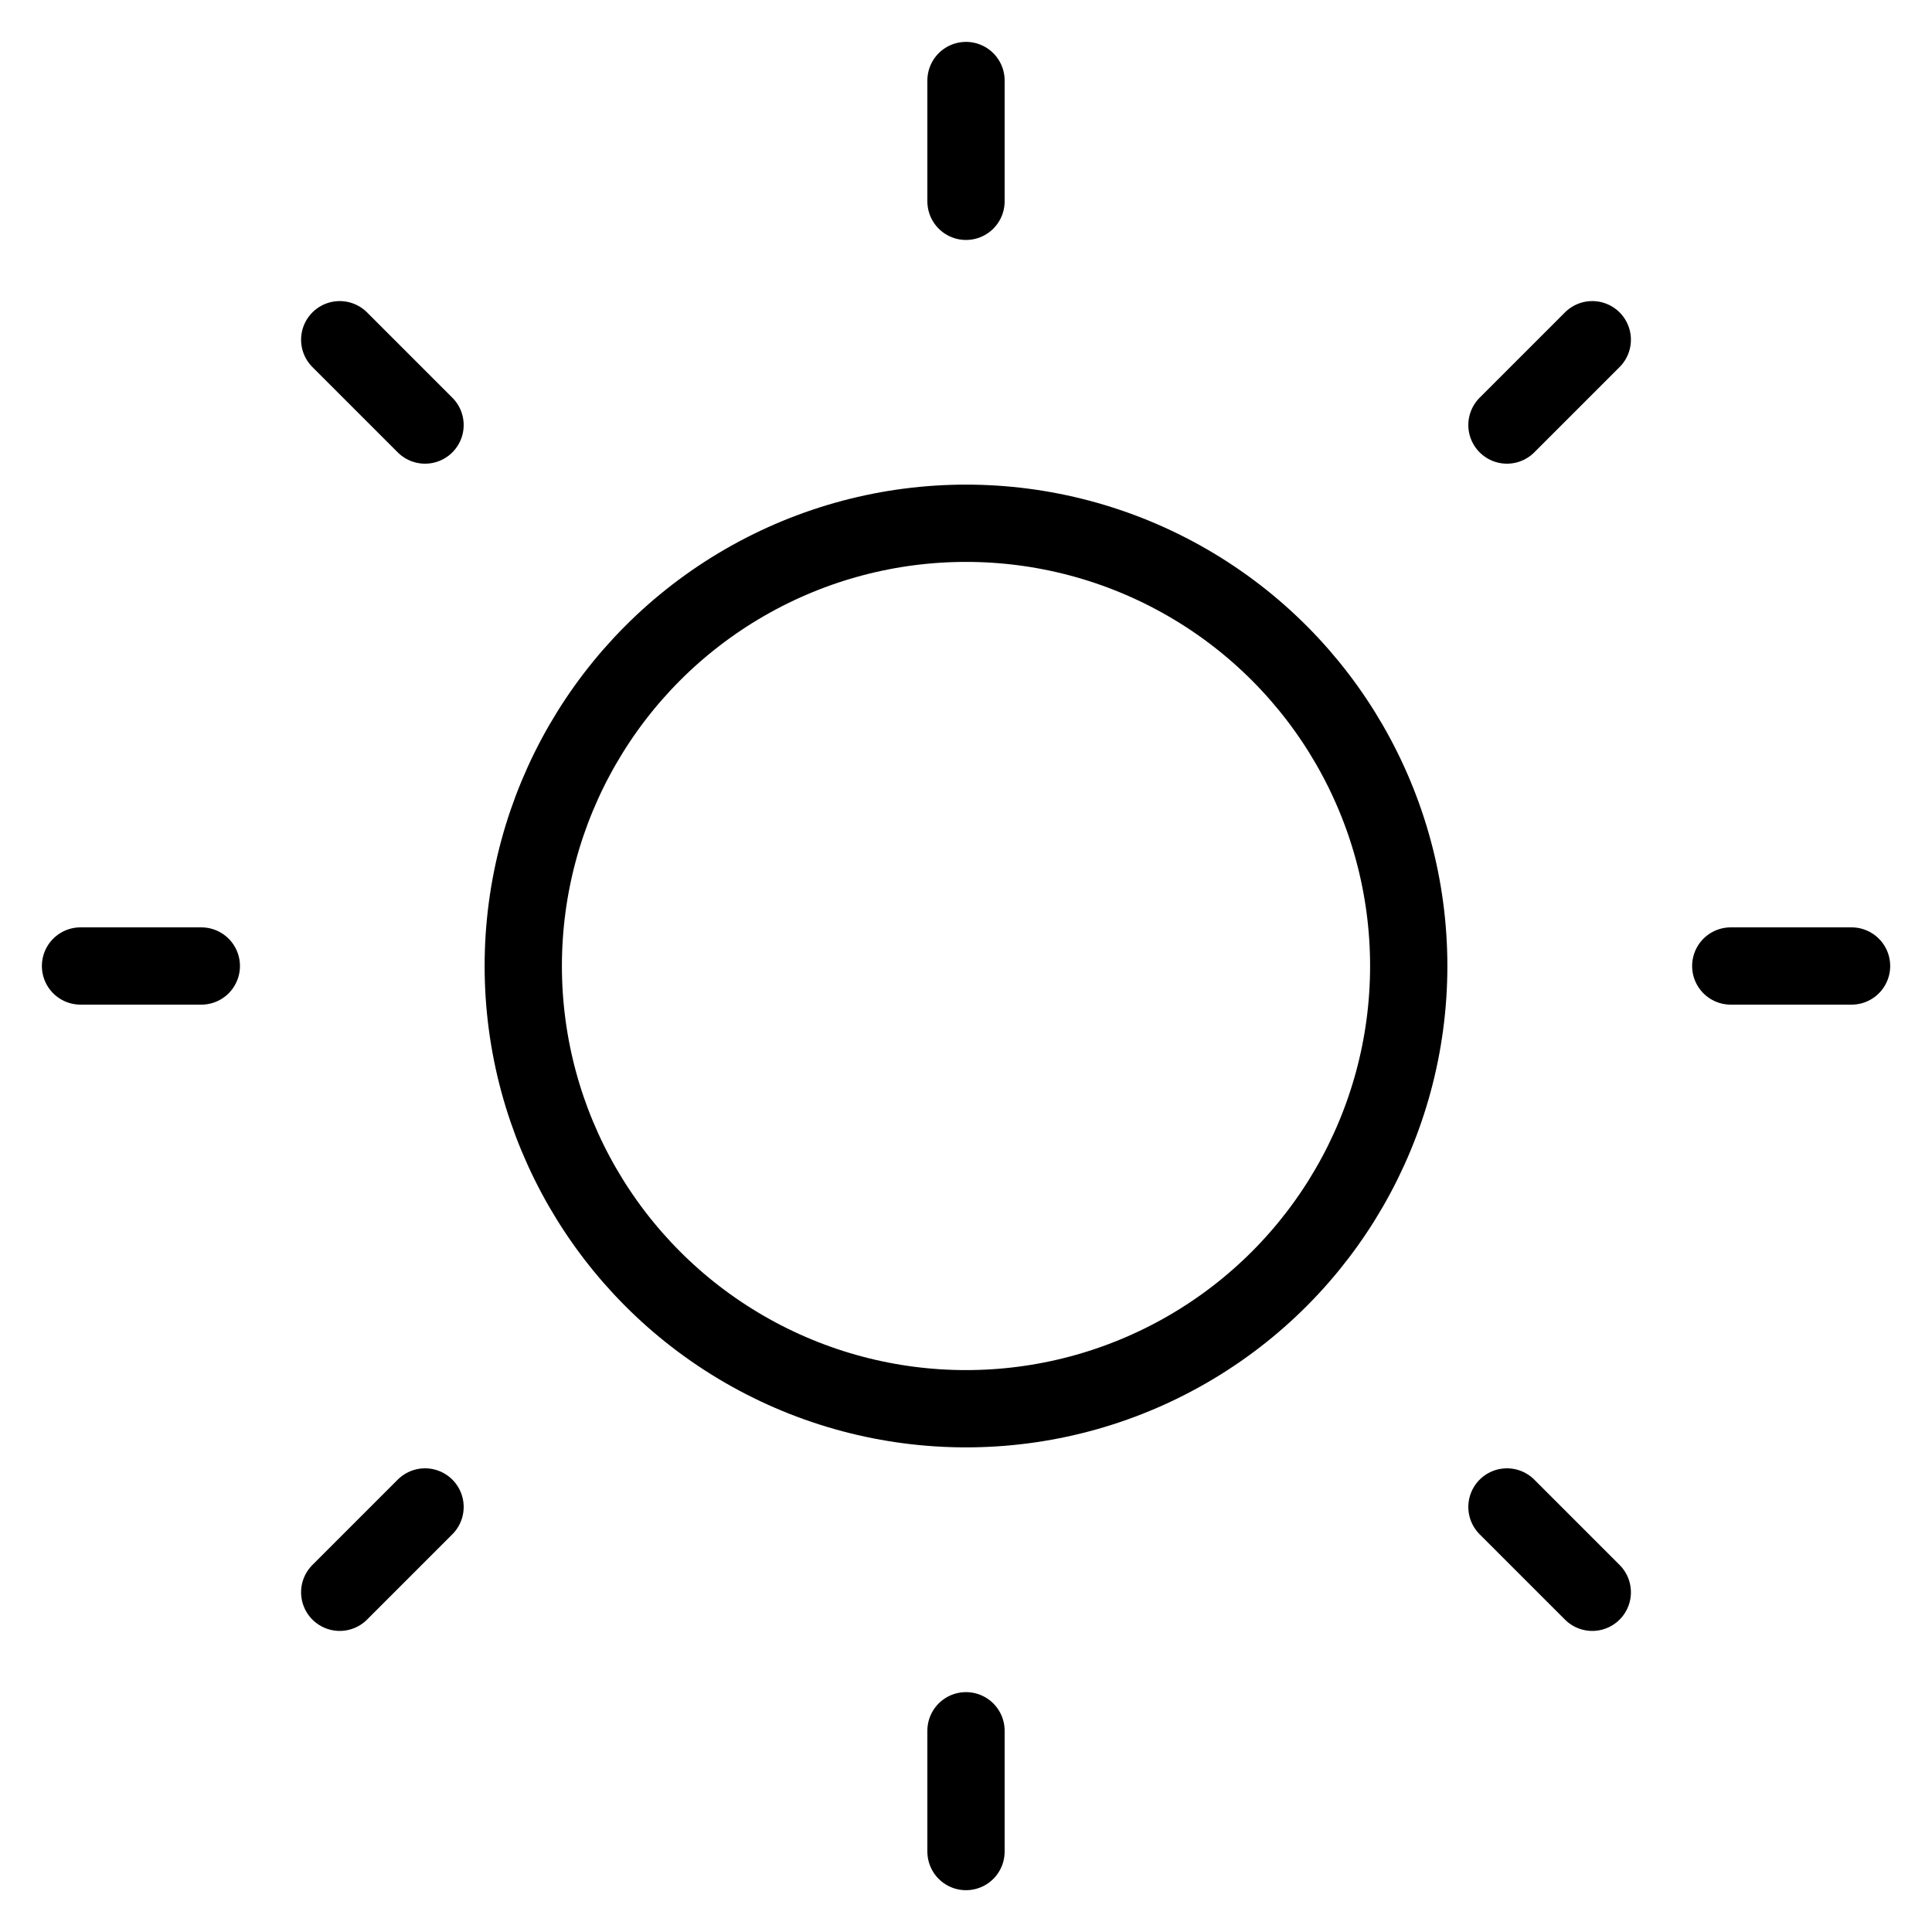
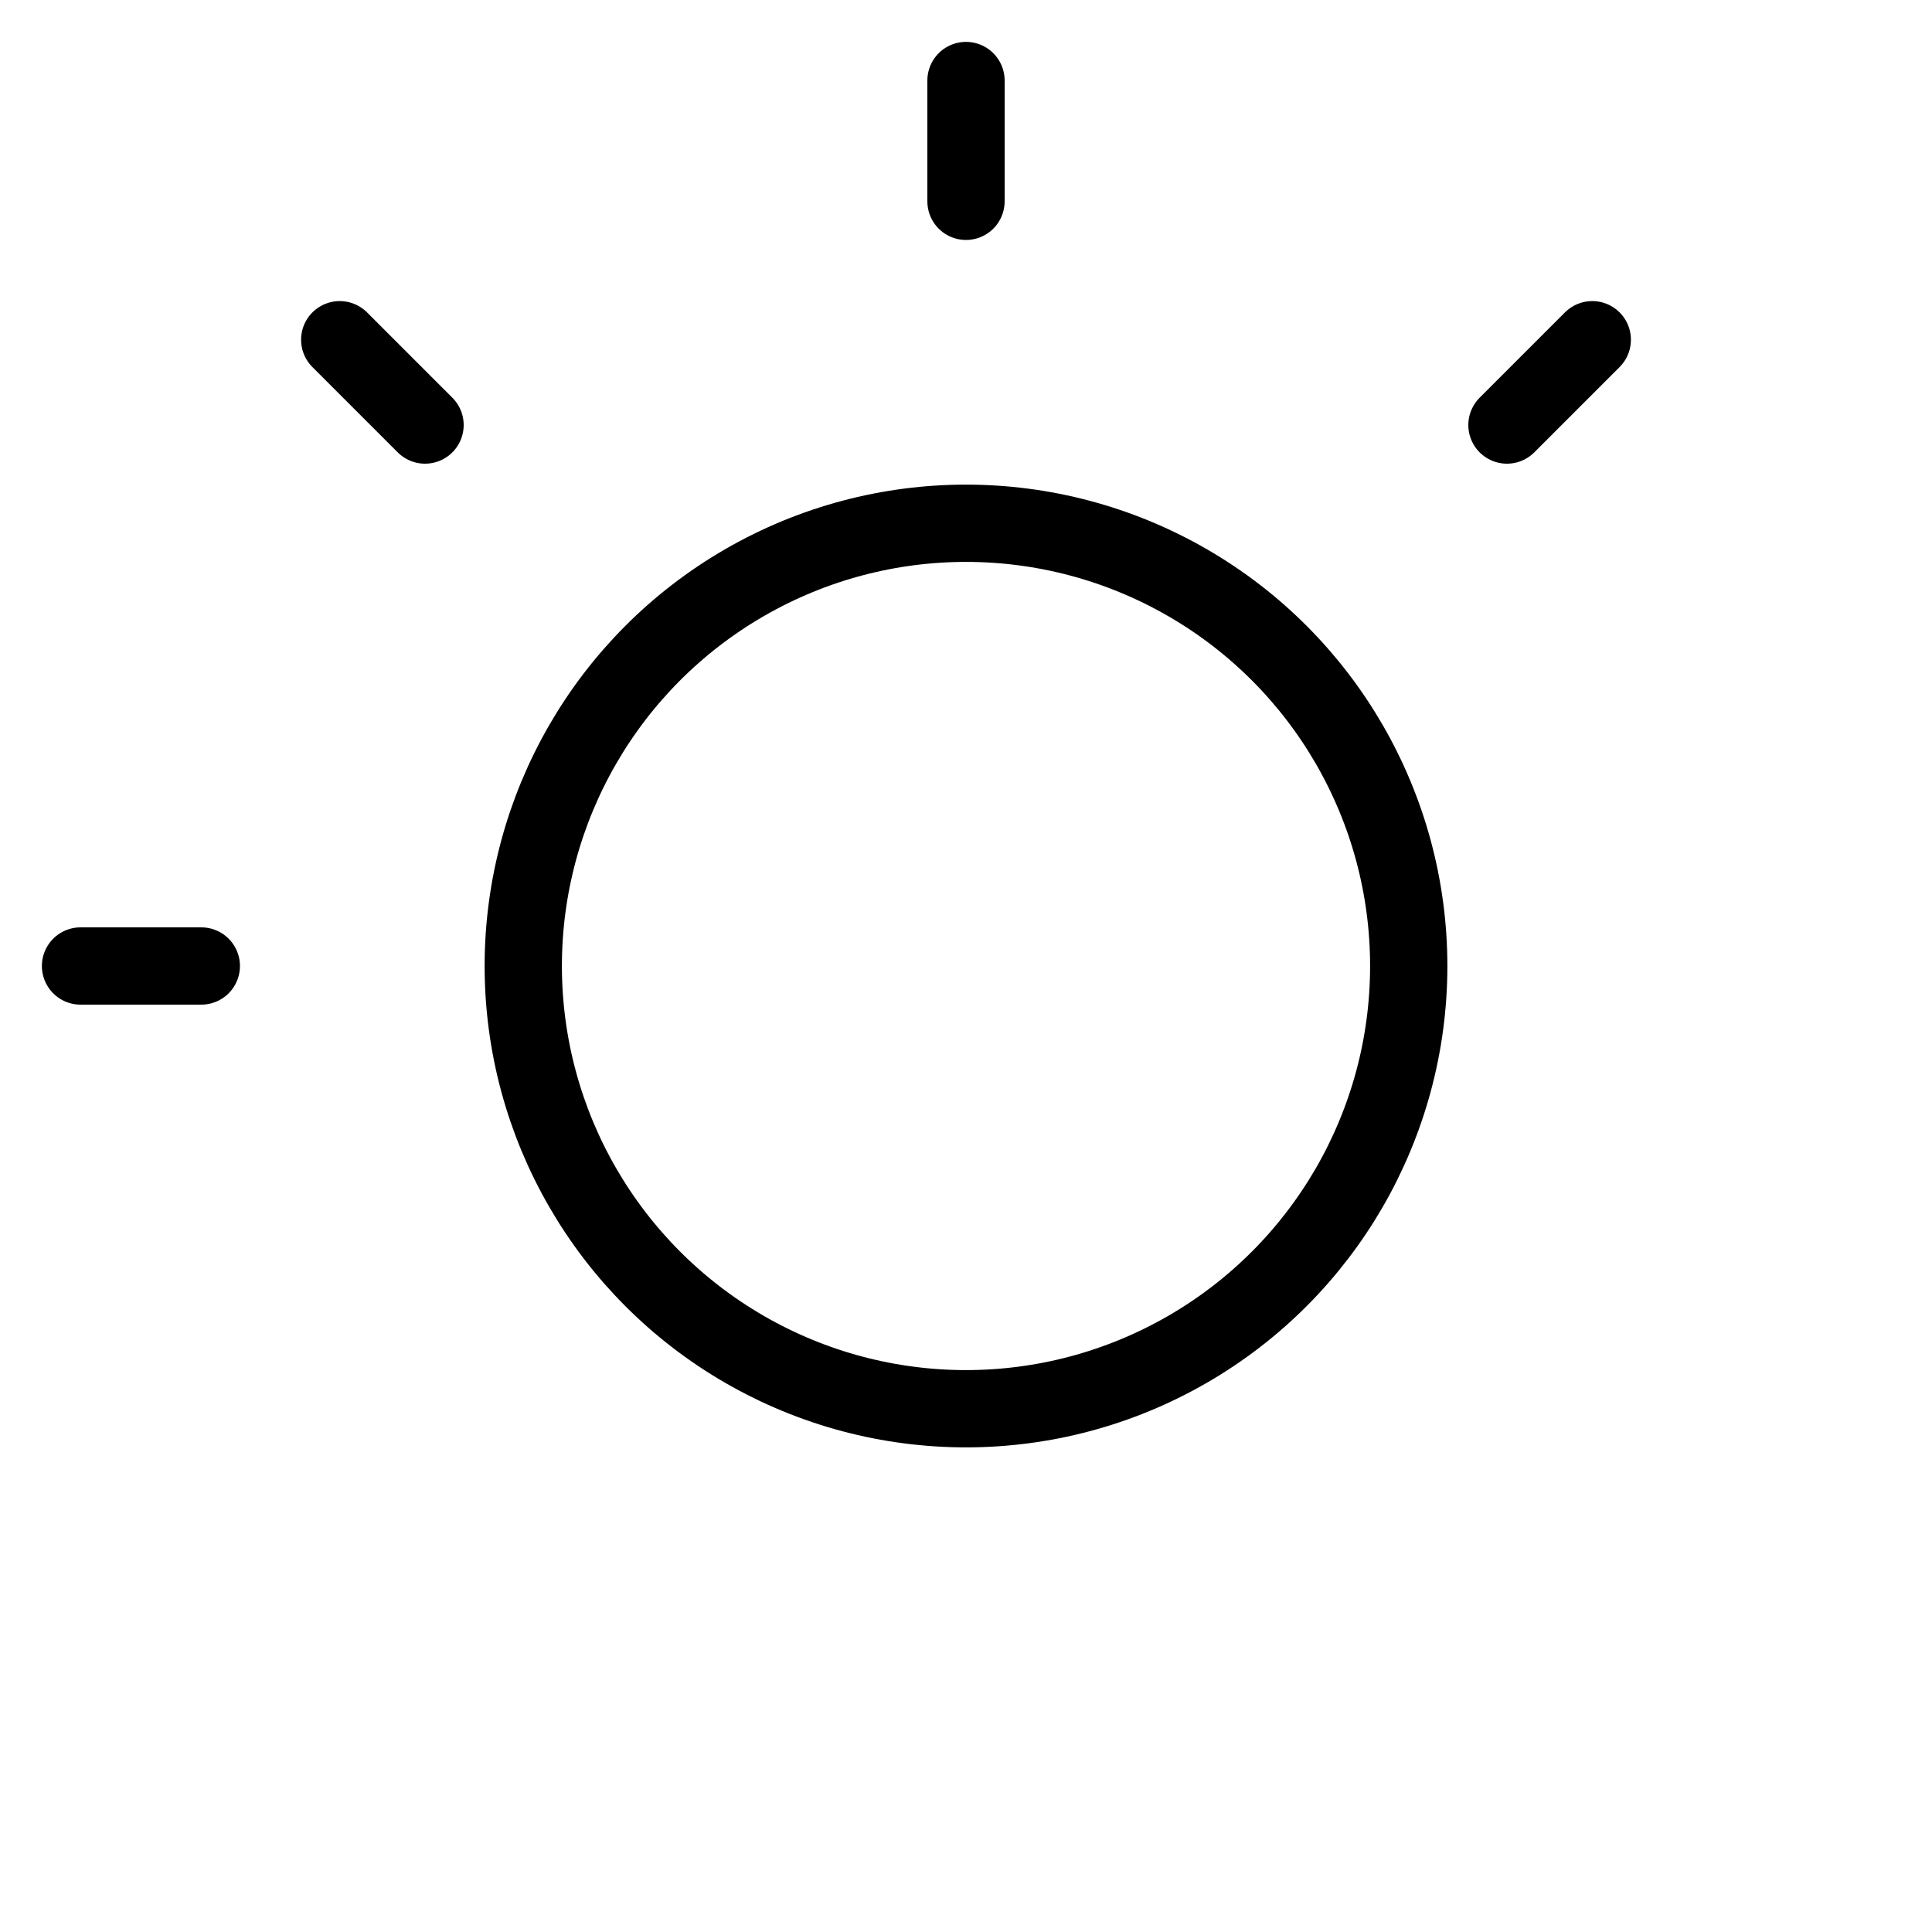
<svg xmlns="http://www.w3.org/2000/svg" id="_145_w_hoso" data-name="145_w_hoso" width="25" height="25" viewBox="0 0 25 25">
  <rect id="長方形_4888" data-name="長方形 4888" width="25" height="25" fill="none" />
  <line id="線_210" data-name="線 210" y2="1.563" transform="translate(12.5 1.042)" fill="none" stroke="#000" stroke-linecap="round" stroke-miterlimit="10" stroke-width="1" />
-   <line id="線_211" data-name="線 211" y2="1.563" transform="translate(12.5 22.396)" fill="none" stroke="#000" stroke-linecap="round" stroke-miterlimit="10" stroke-width="1" />
-   <line id="線_212" data-name="線 212" x1="1.563" transform="translate(22.396 12.5)" fill="none" stroke="#000" stroke-linecap="round" stroke-miterlimit="10" stroke-width="1" />
  <line id="線_213" data-name="線 213" x1="1.563" transform="translate(1.042 12.5)" fill="none" stroke="#000" stroke-linecap="round" stroke-miterlimit="10" stroke-width="1" />
-   <line id="線_214" data-name="線 214" x1="1.104" y1="1.104" transform="translate(19.5 19.5)" fill="none" stroke="#000" stroke-linecap="round" stroke-miterlimit="10" stroke-width="1" />
  <line id="線_215" data-name="線 215" x1="1.104" y1="1.104" transform="translate(4.396 4.396)" fill="none" stroke="#000" stroke-linecap="round" stroke-miterlimit="10" stroke-width="1" />
-   <line id="線_216" data-name="線 216" y1="1.104" x2="1.104" transform="translate(4.396 19.5)" fill="none" stroke="#000" stroke-linecap="round" stroke-miterlimit="10" stroke-width="1" />
  <line id="線_217" data-name="線 217" y1="1.104" x2="1.104" transform="translate(19.5 4.396)" fill="none" stroke="#000" stroke-linecap="round" stroke-miterlimit="10" stroke-width="1" />
  <circle id="楕円形_14" data-name="楕円形 14" cx="5.729" cy="5.729" r="5.729" transform="translate(6.771 6.771)" fill="none" stroke="#000" stroke-linecap="round" stroke-miterlimit="10" stroke-width="1" />
</svg>